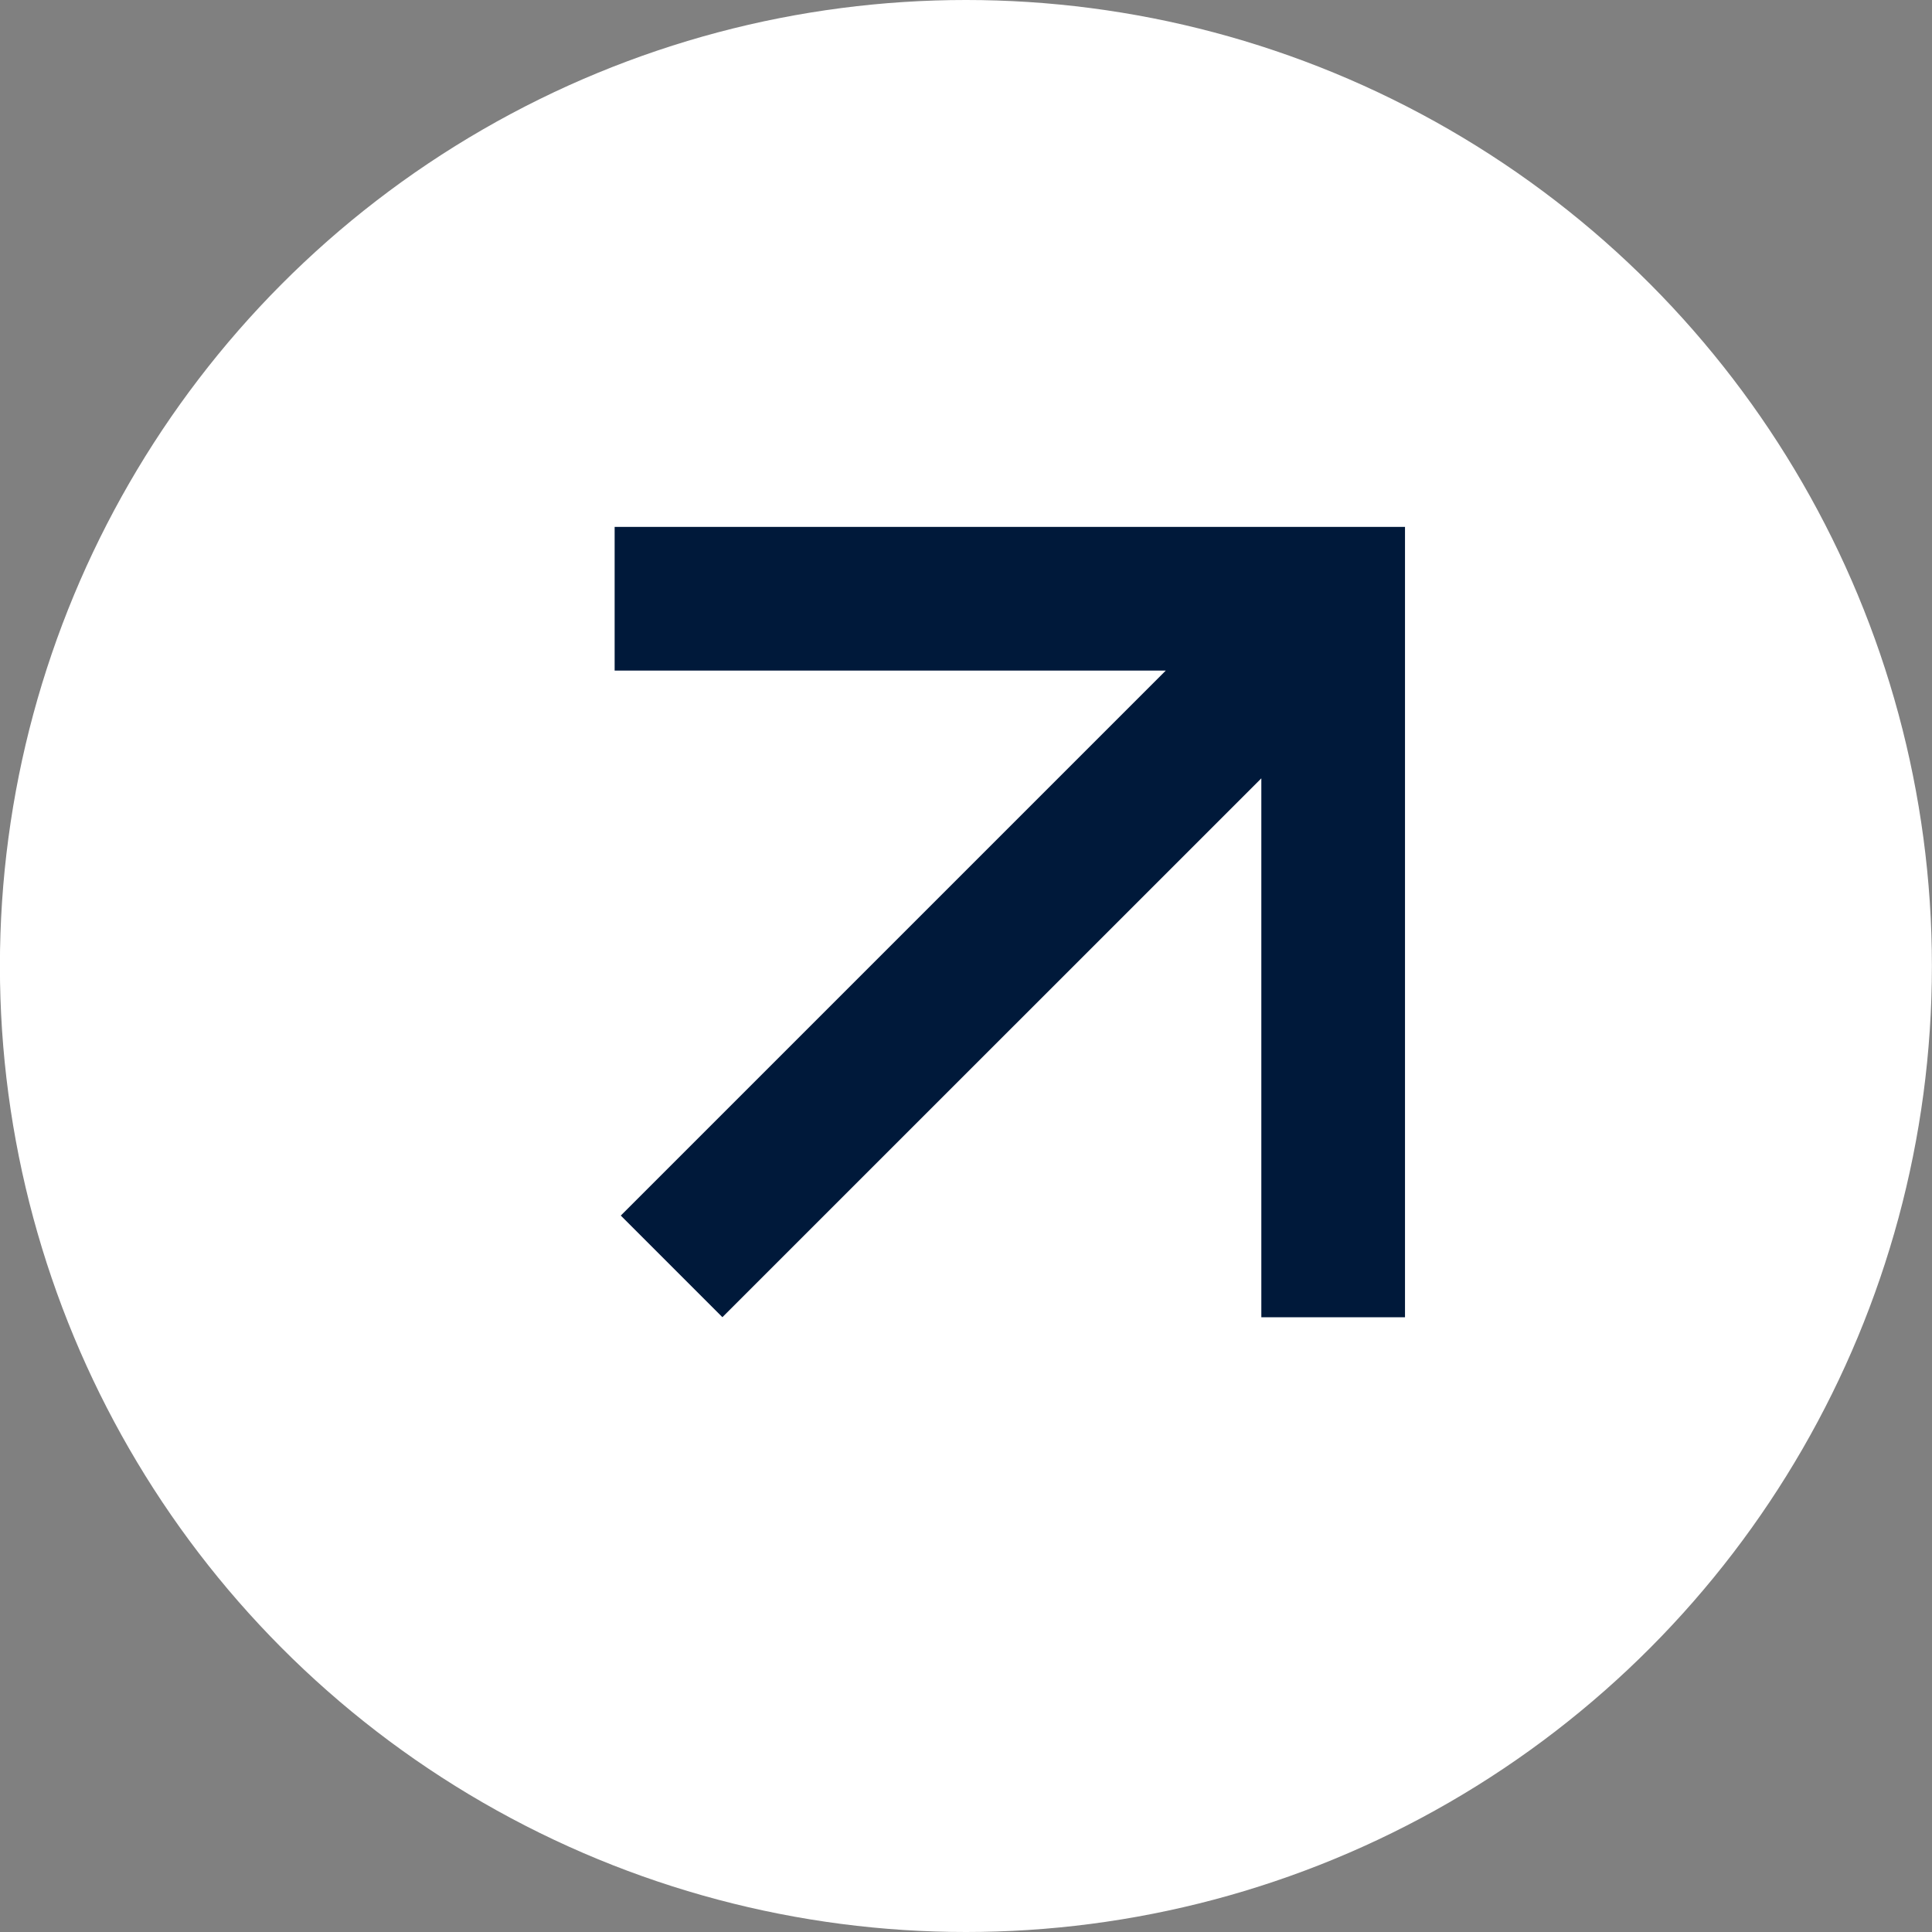
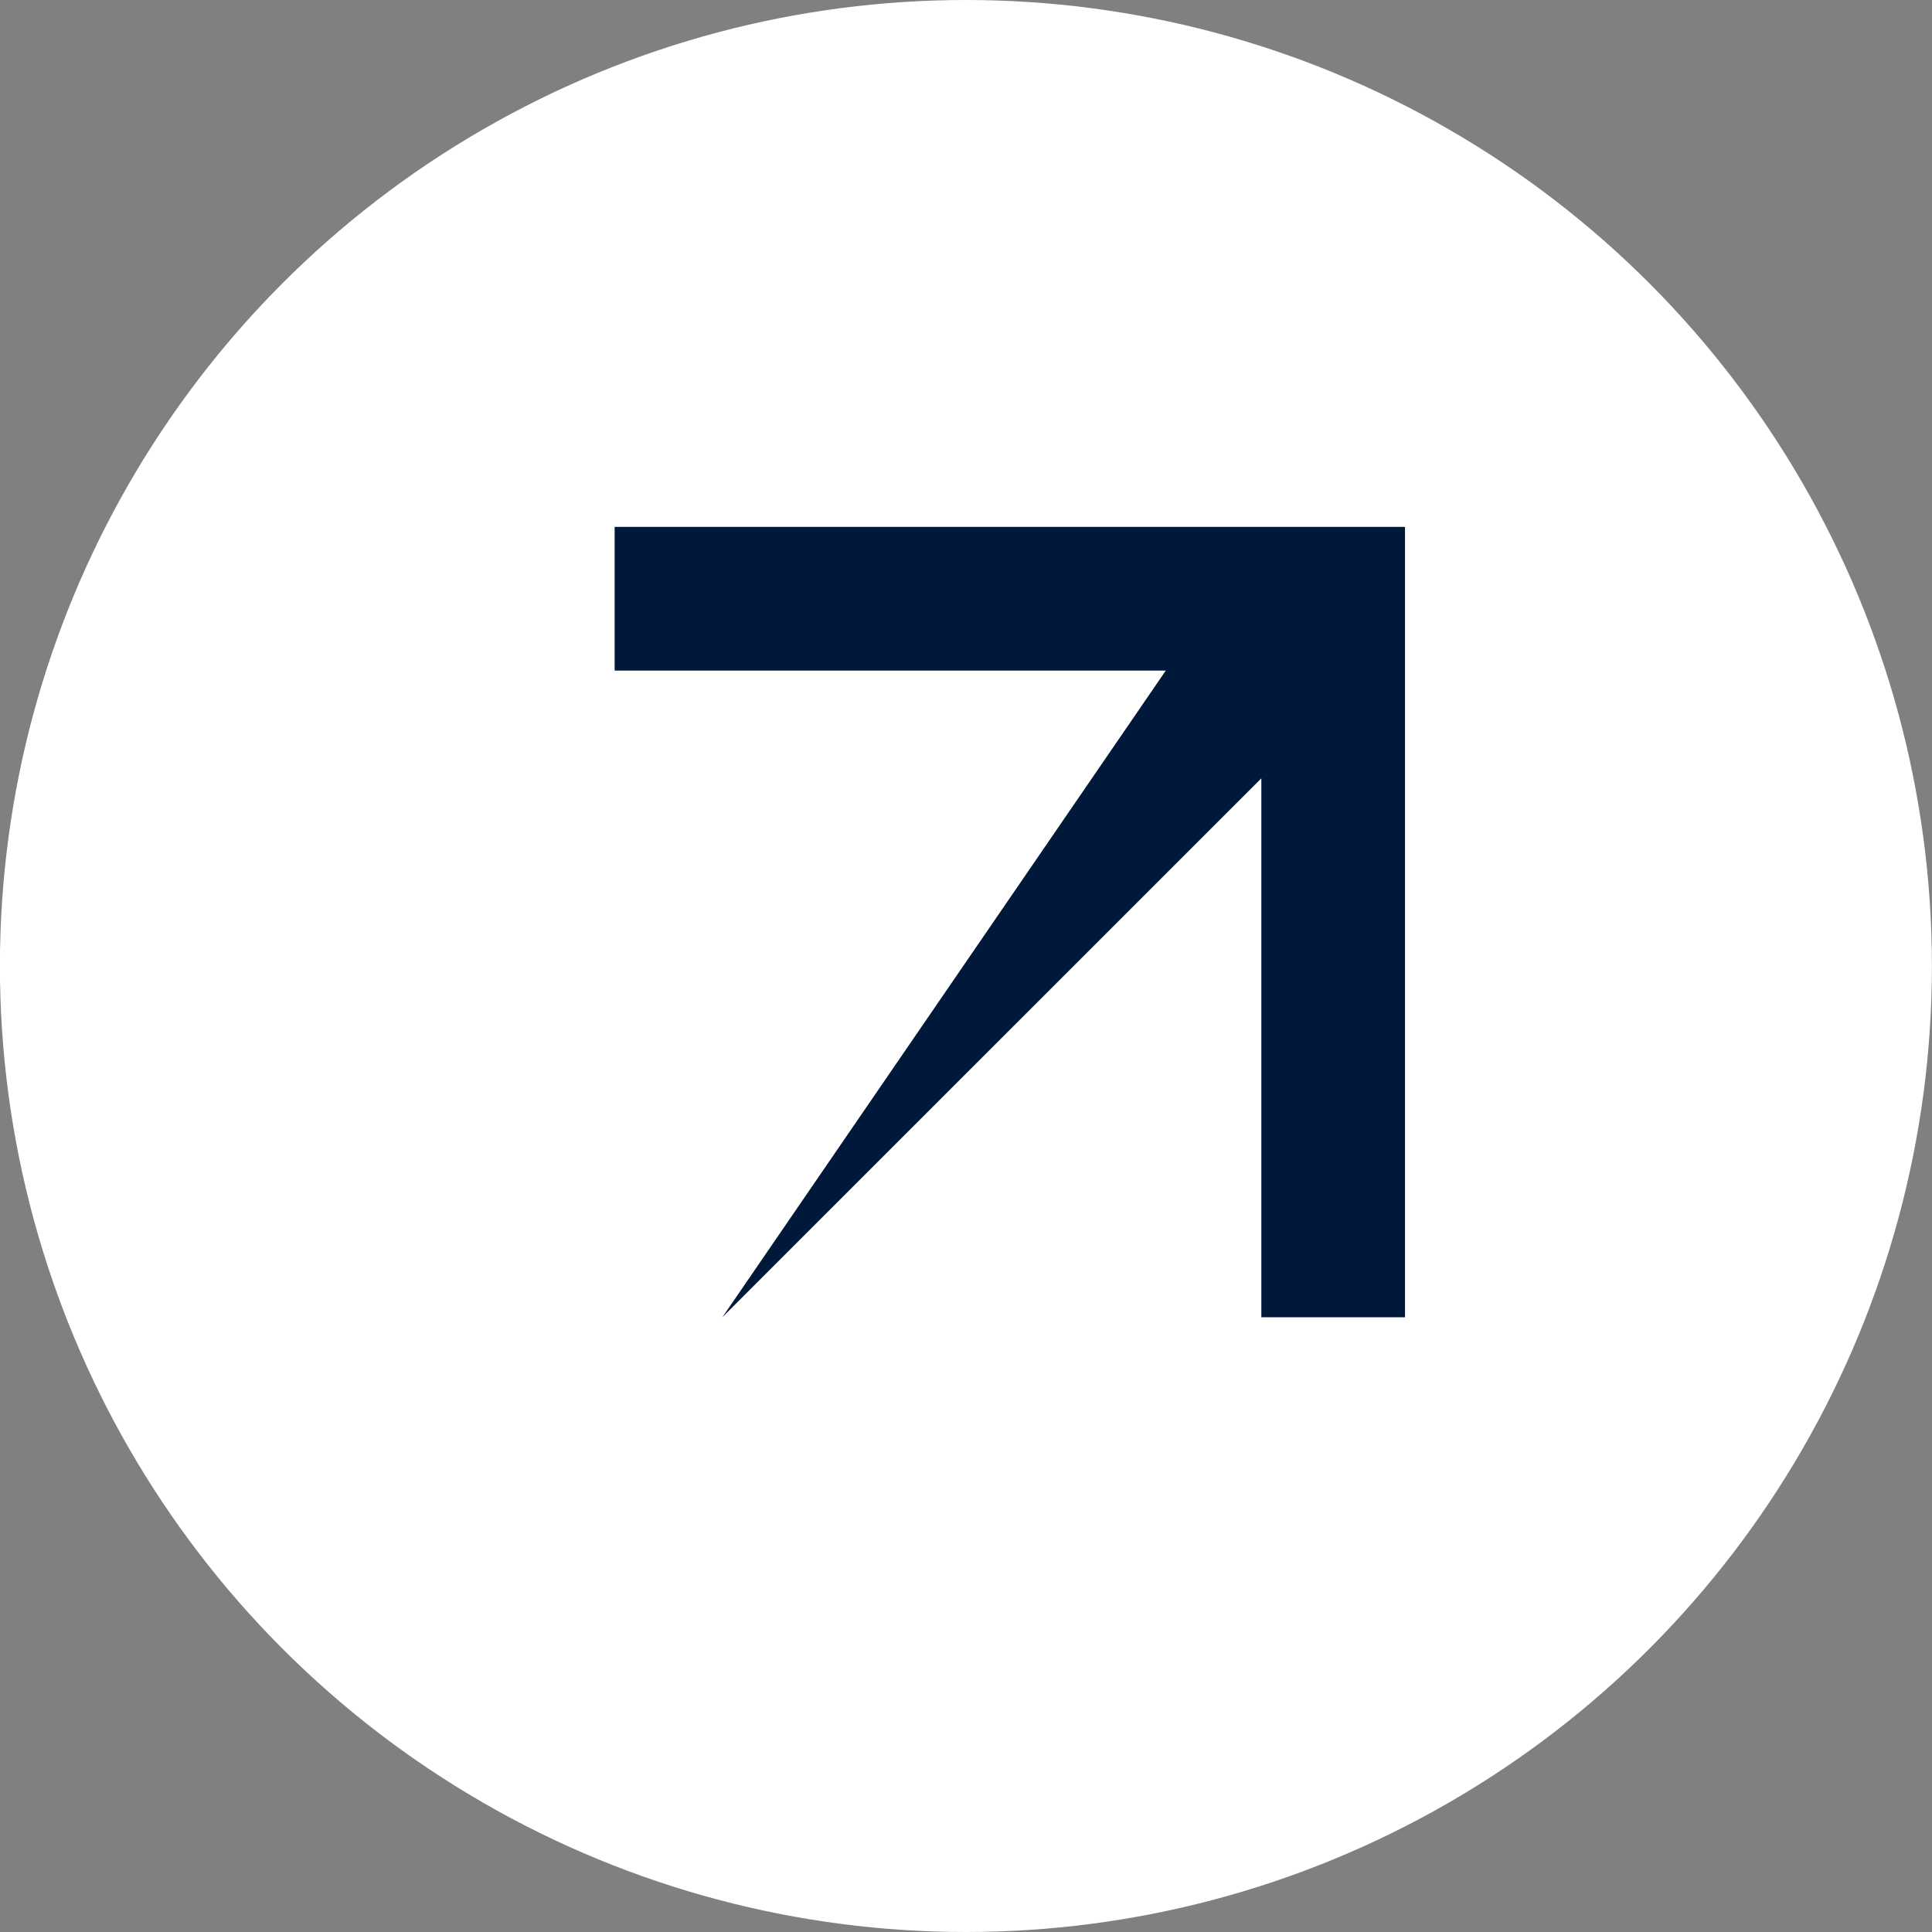
<svg xmlns="http://www.w3.org/2000/svg" width="22" height="22" viewBox="0 0 22 22" fill="none">
  <rect x="0" y="0" width="22" height="22" fill="#808080" stroke="none" />
-   <path d="M19.405 11.707C19.796 11.317 19.796 10.683 19.405 10.293L13.041 3.929C12.651 3.538 12.018 3.538 11.627 3.929C11.237 4.319 11.237 4.953 11.627 5.343L17.284 11L11.627 16.657C11.237 17.047 11.237 17.68 11.627 18.071C12.018 18.462 12.651 18.462 13.041 18.071L19.405 11.707ZM0.698 12L18.698 12V10L0.698 10L0.698 12Z" fill="white" />
  <circle cx="10.999" cy="11" r="11" fill="white" />
-   <path fill-rule="evenodd" clip-rule="evenodd" d="M13.275 7.636H6.999V6H15.999V15H14.363V8.863L8.226 14.999L7.069 13.842L13.275 7.636Z" fill="#00193A" />
+   <path fill-rule="evenodd" clip-rule="evenodd" d="M13.275 7.636H6.999V6H15.999V15H14.363V8.863L8.226 14.999L13.275 7.636Z" fill="#00193A" />
</svg>